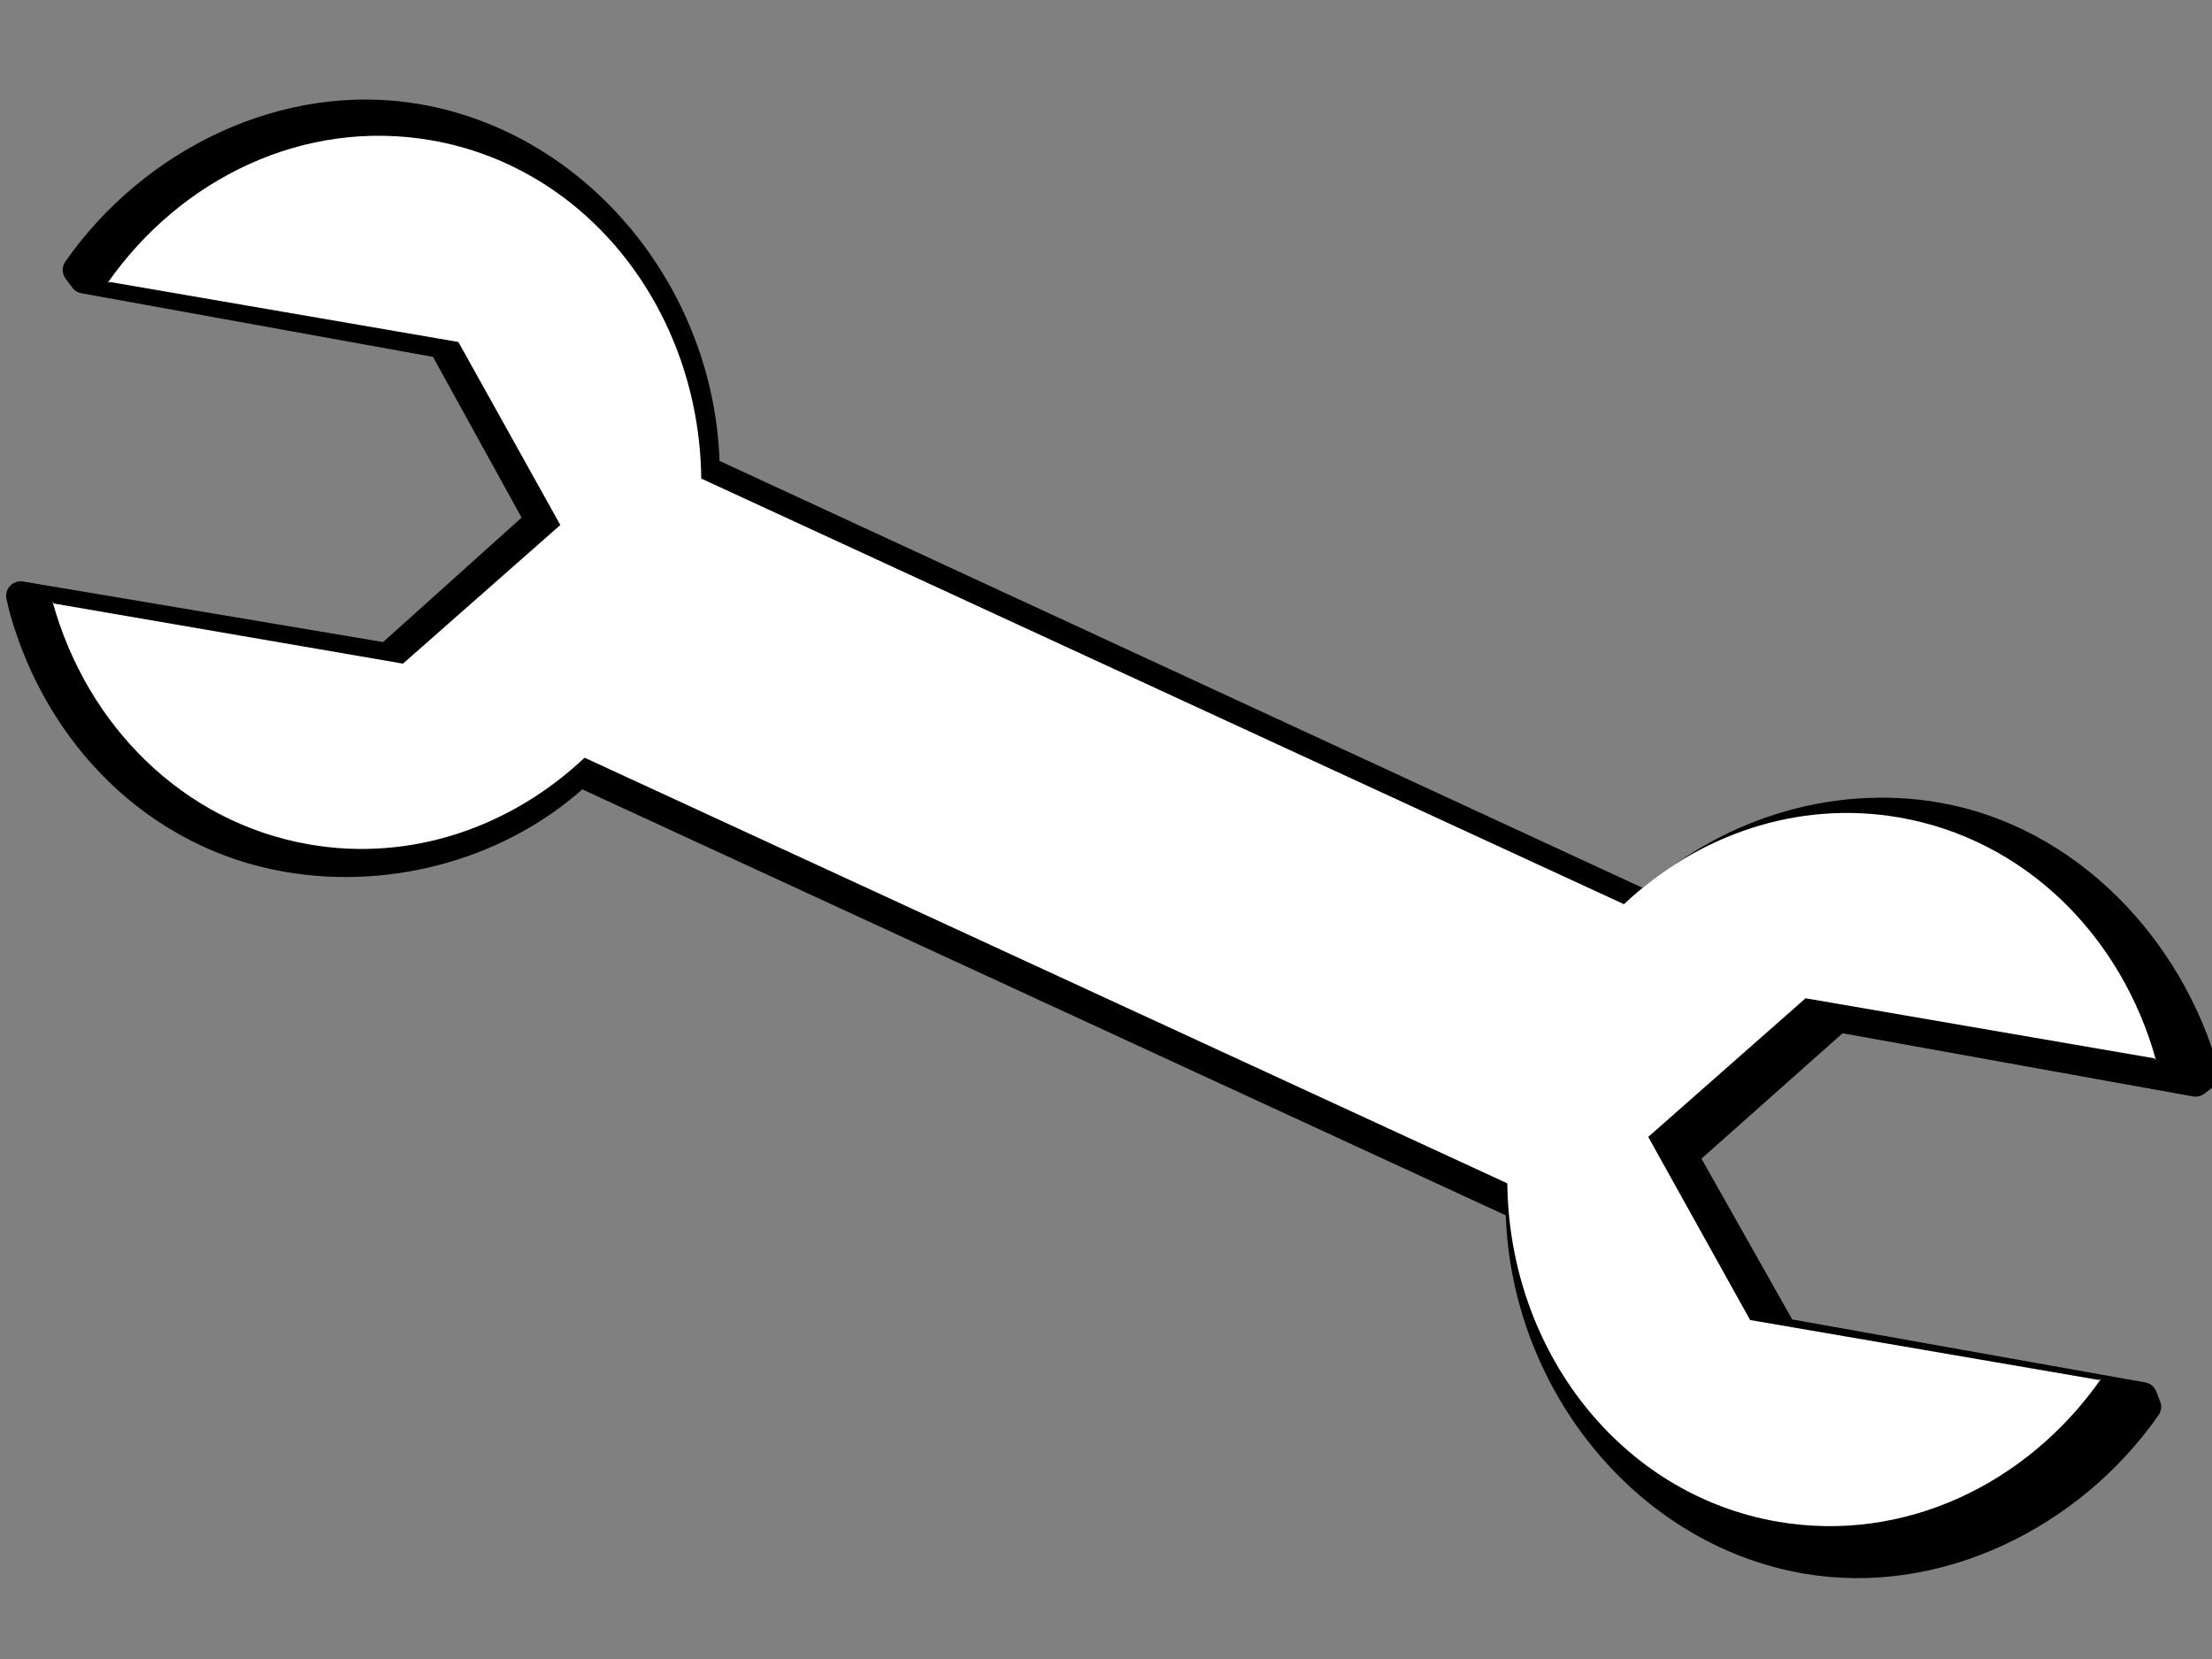
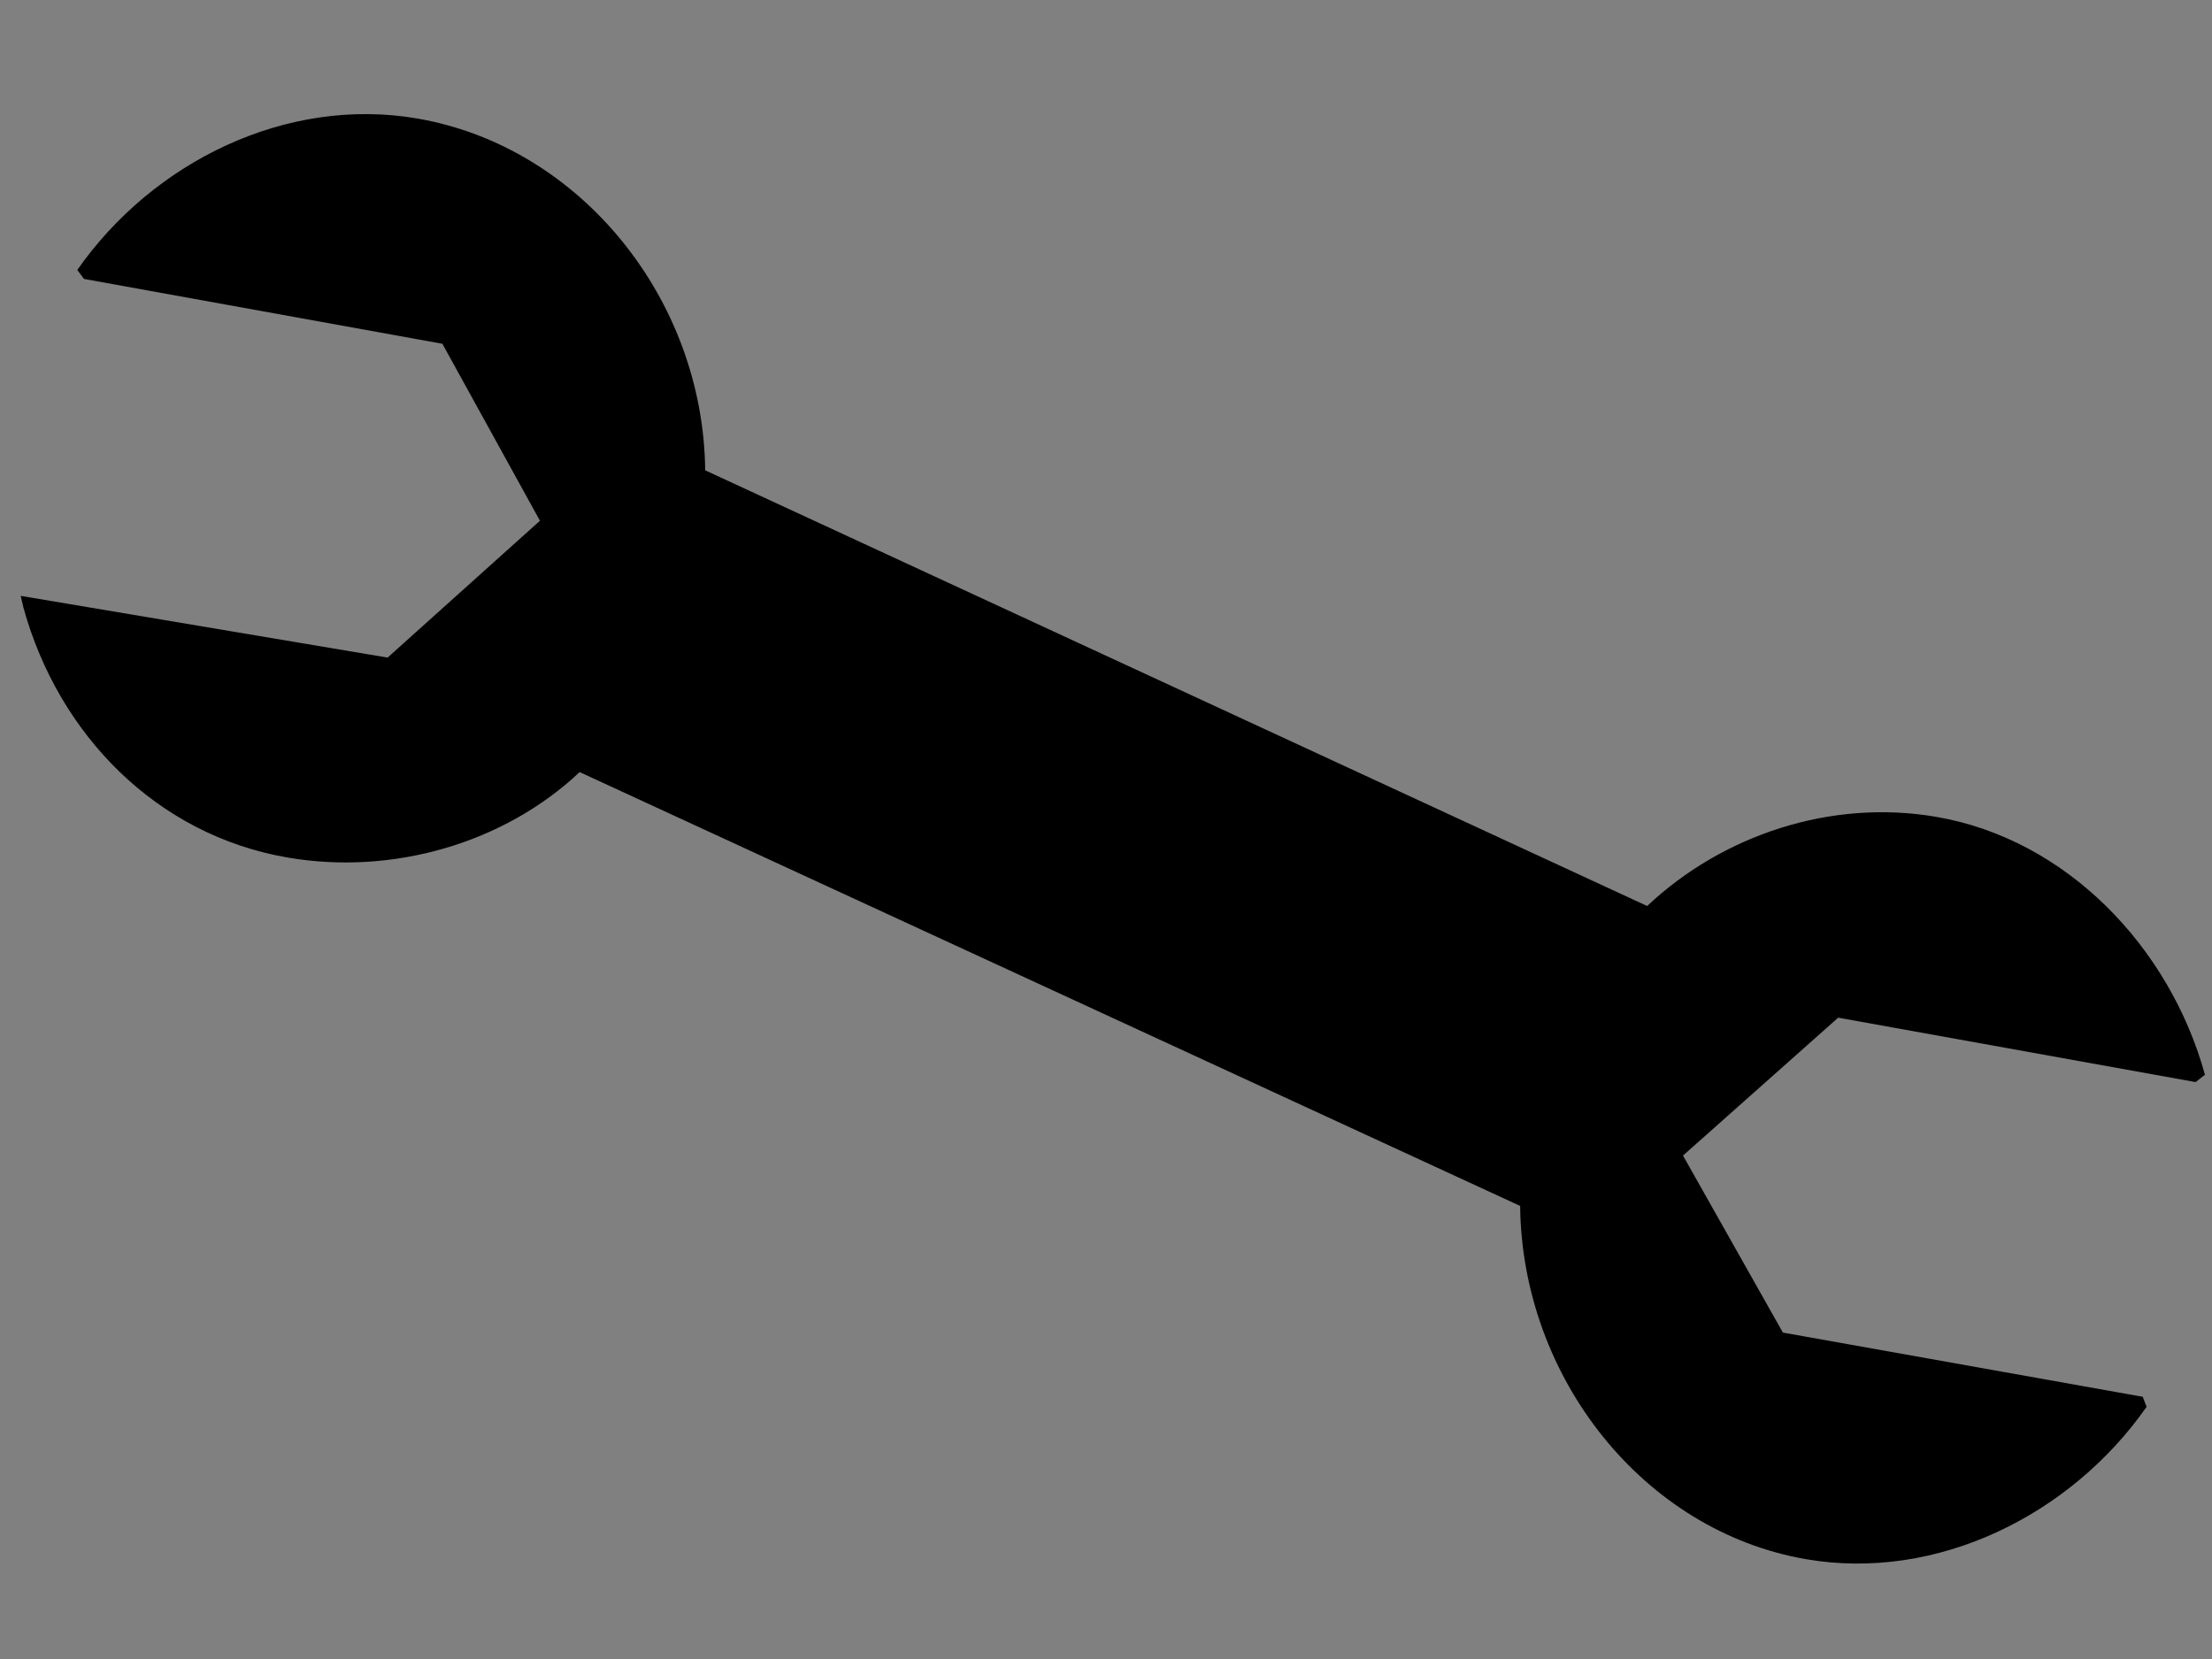
<svg xmlns="http://www.w3.org/2000/svg" viewBox="0 0 640 480">
  <rect x="0" y="0" width="640" height="480" fill="#808080" stroke="none" />
  <g stroke-linecap="round" stroke-linejoin="round">
    <g stroke-width="10">
      <path d="m22.372 78.097c21.909-31.358 60.565-50.313 98.358-43.81 47.105 8.105 82.767 52.114 83.304 101.79l272.54 126.06c21.876-20.615 53.261-31.026 83.656-25.796 37.793 6.503 67.564 37.748 77.732 74.626l-2.71 2.111-103.41-18.635-44.898 39.898 28.899 51.214 104.11 18.579 1.121 2.904c-21.909 31.358-60.694 50.593-98.487 44.091-47.106-8.105-82.228-52.546-82.765-102.22l-272.11-125.52c-21.876 20.614-54.124 29.947-84.519 24.717-37.793-6.503-66.247-35.44-76.416-72.318l-0.784-3.384 106.15 17.859 44.079-39.596-28.225-51.201-103.69-18.764-1.941-2.602z" />
-       <path d="m31.075 81.941c21.254-30.421 56.914-47.679 93.577-41.371 45.698 7.863 77.72 49.7 78.241 97.891l266.97 123.15c21.222-19.997 50.058-30.181 79.545-25.107 36.664 6.308 64.539 34.506 74.404 70.282l-0.433-0.567-100.97-17.388-45.522 40.108 29.479 52.988 100.98 17.354 0.585-0.383c-21.254 30.421-56.914 47.679-93.577 41.37-45.697-7.862-77.72-49.699-78.241-97.89l-266.97-123.15c-21.222 19.998-50.058 30.181-79.545 25.108-36.663-6.309-64.539-34.507-74.404-70.282l0.432 0.567 100.97 17.387 45.522-40.107-29.495-52.955-100.97-17.388-0.585 0.383z" />
    </g>
-     <path d="m22.372 78.097c21.909-31.358 60.565-50.313 98.358-43.81 47.105 8.105 82.767 52.114 83.304 101.79l272.54 126.06c21.876-20.615 53.261-31.026 83.656-25.796 37.793 6.503 67.564 37.748 77.732 74.626l-2.71 2.111-103.41-18.635-44.898 39.898 28.899 51.214 104.11 18.579 1.121 2.904c-21.909 31.358-60.694 50.593-98.487 44.091-47.106-8.105-82.228-52.546-82.765-102.22l-272.11-125.52c-21.876 20.614-54.124 29.947-84.519 24.717-37.793-6.503-66.247-35.44-76.416-72.318l-0.784-3.384 106.15 17.859 44.079-39.596-28.225-51.201-103.69-18.764-1.941-2.602z" stroke="#000" stroke-width="8.431" />
-     <path d="m31.075 81.941c21.254-30.421 56.914-47.679 93.577-41.371 45.698 7.863 77.72 49.7 78.241 97.891l266.97 123.15c21.222-19.997 50.058-30.181 79.545-25.107 36.664 6.308 64.539 34.506 74.404 70.282l-0.433-0.567-100.97-17.388-45.522 40.108 29.479 52.988 100.98 17.354 0.585-0.383c-21.254 30.421-56.914 47.679-93.577 41.37-45.697-7.862-77.72-49.699-78.241-97.89l-266.97-123.15c-21.222 19.998-50.058 30.181-79.545 25.108-36.663-6.309-64.539-34.507-74.404-70.282l0.432 0.567 100.97 17.387 45.522-40.107-29.495-52.955-100.97-17.388-0.585 0.383z" fill="#fff" stroke-width="10" />
  </g>
</svg>